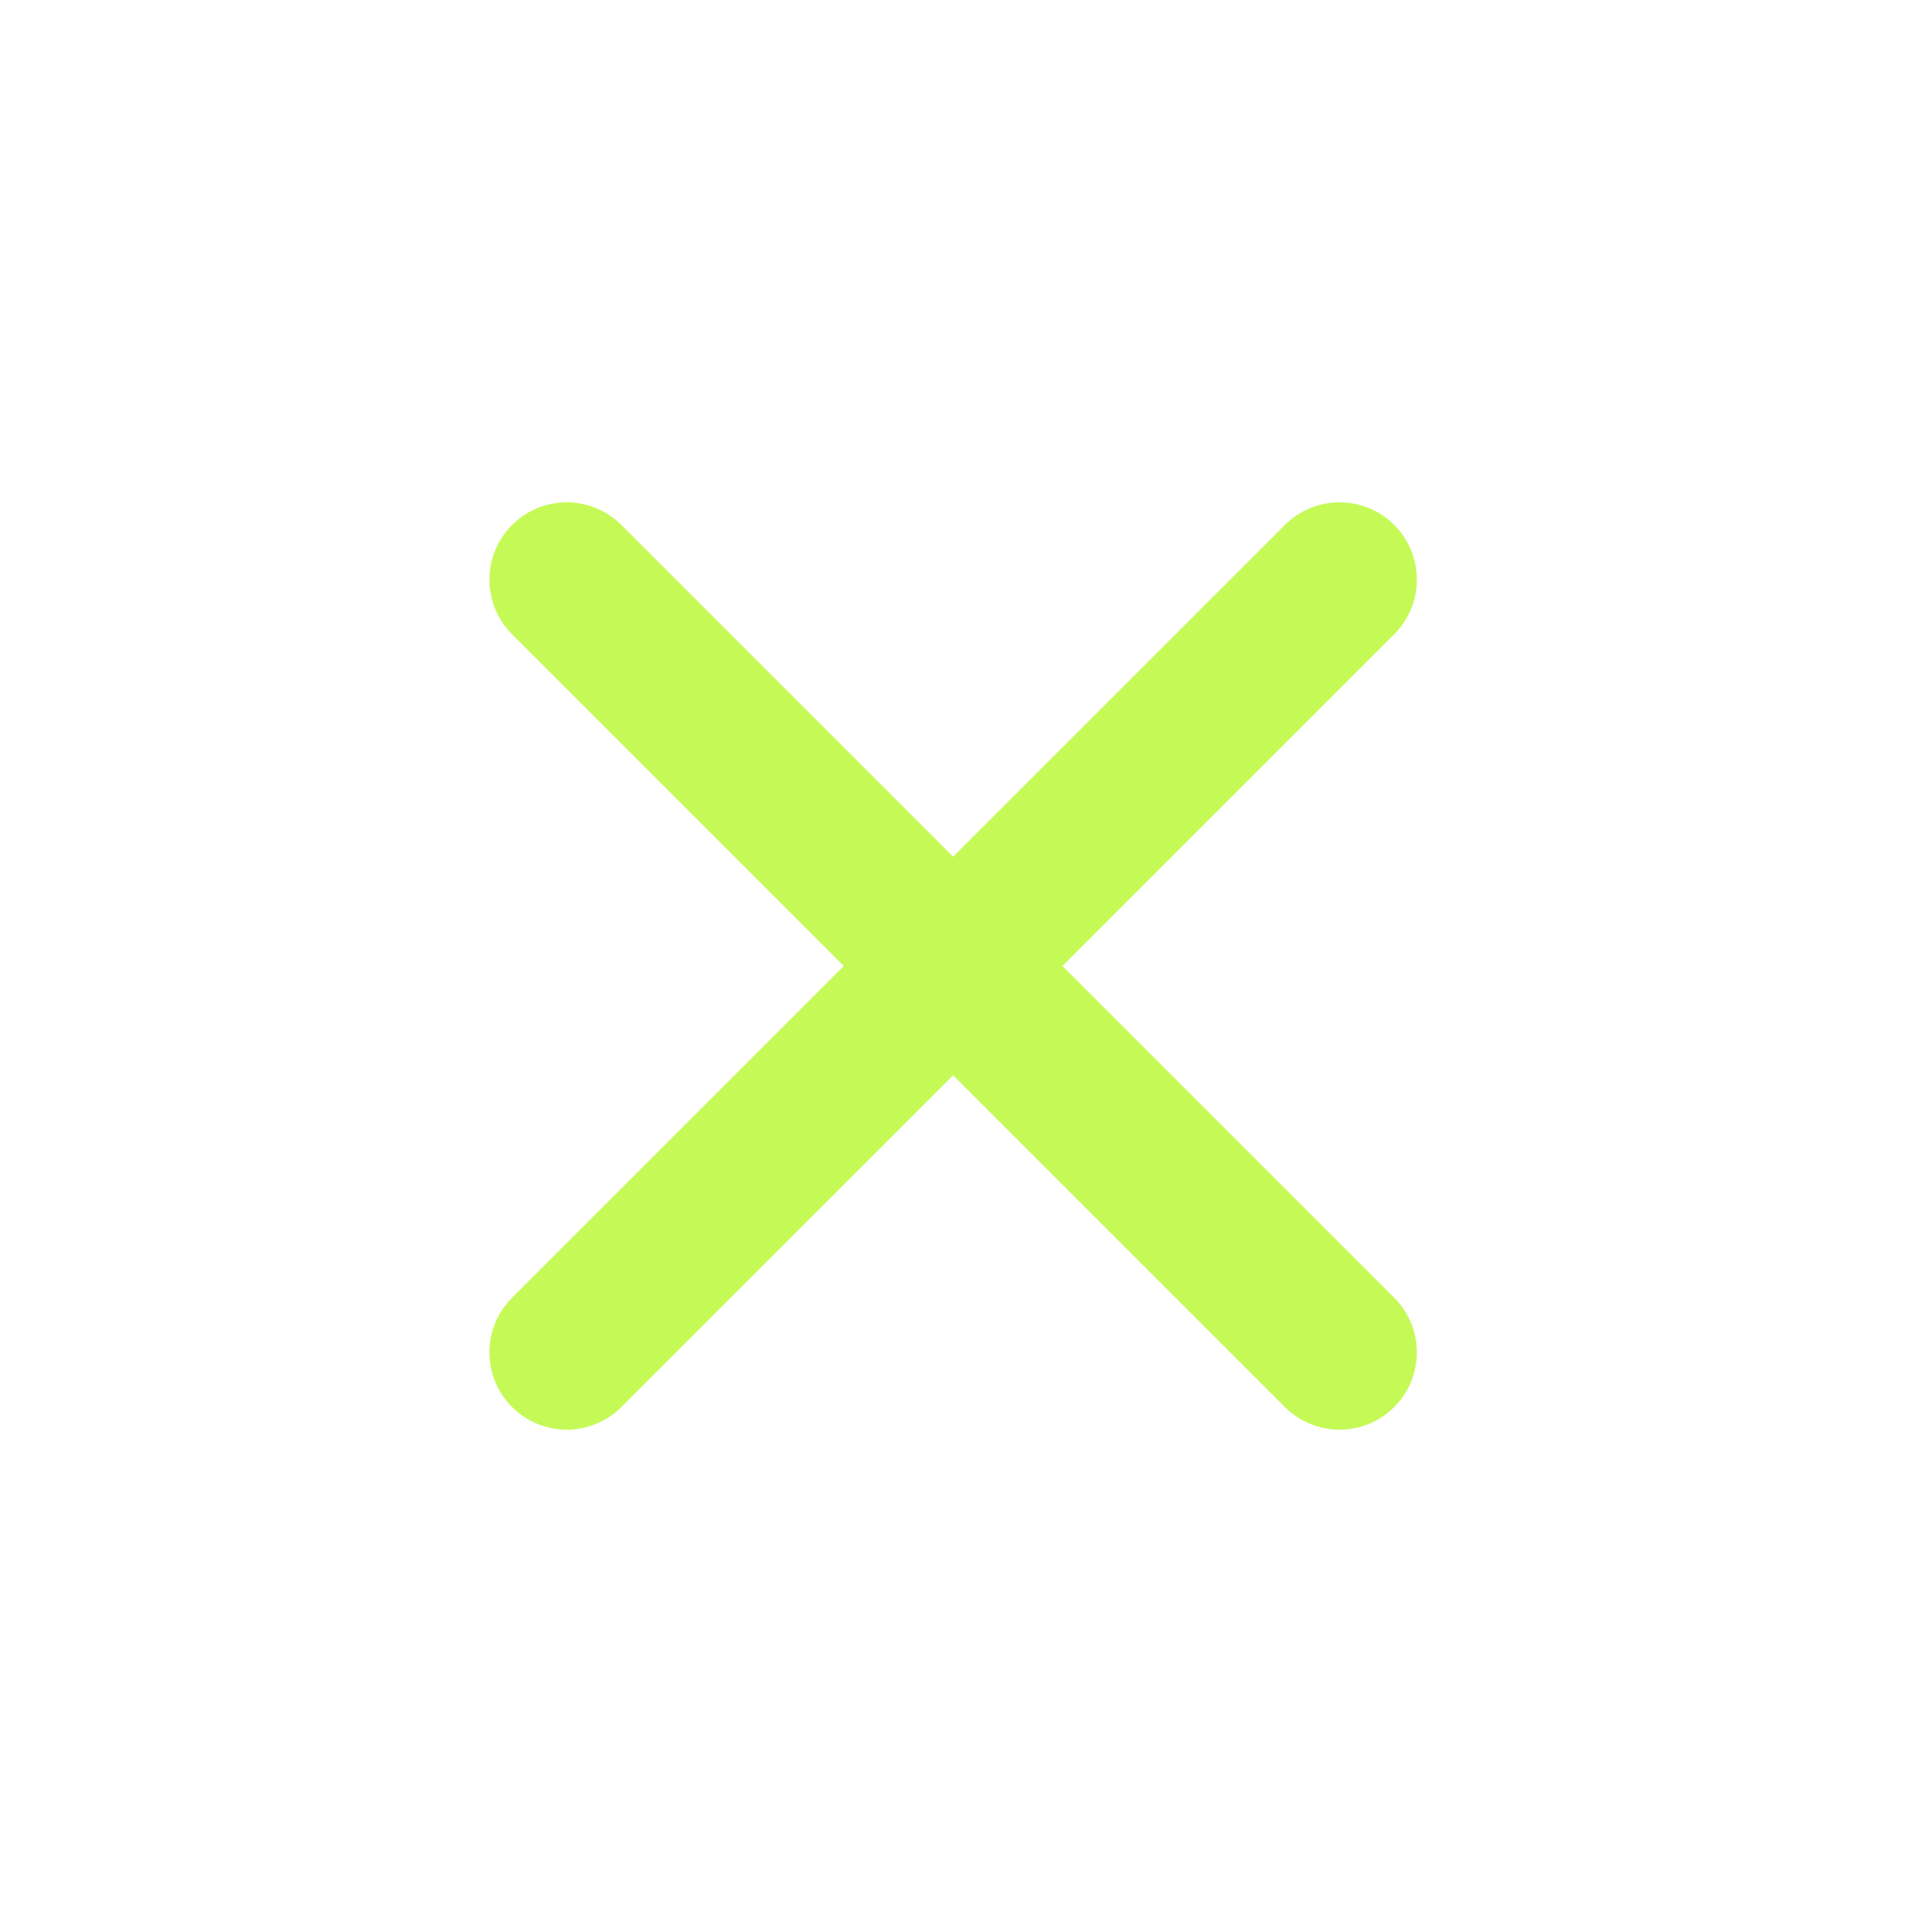
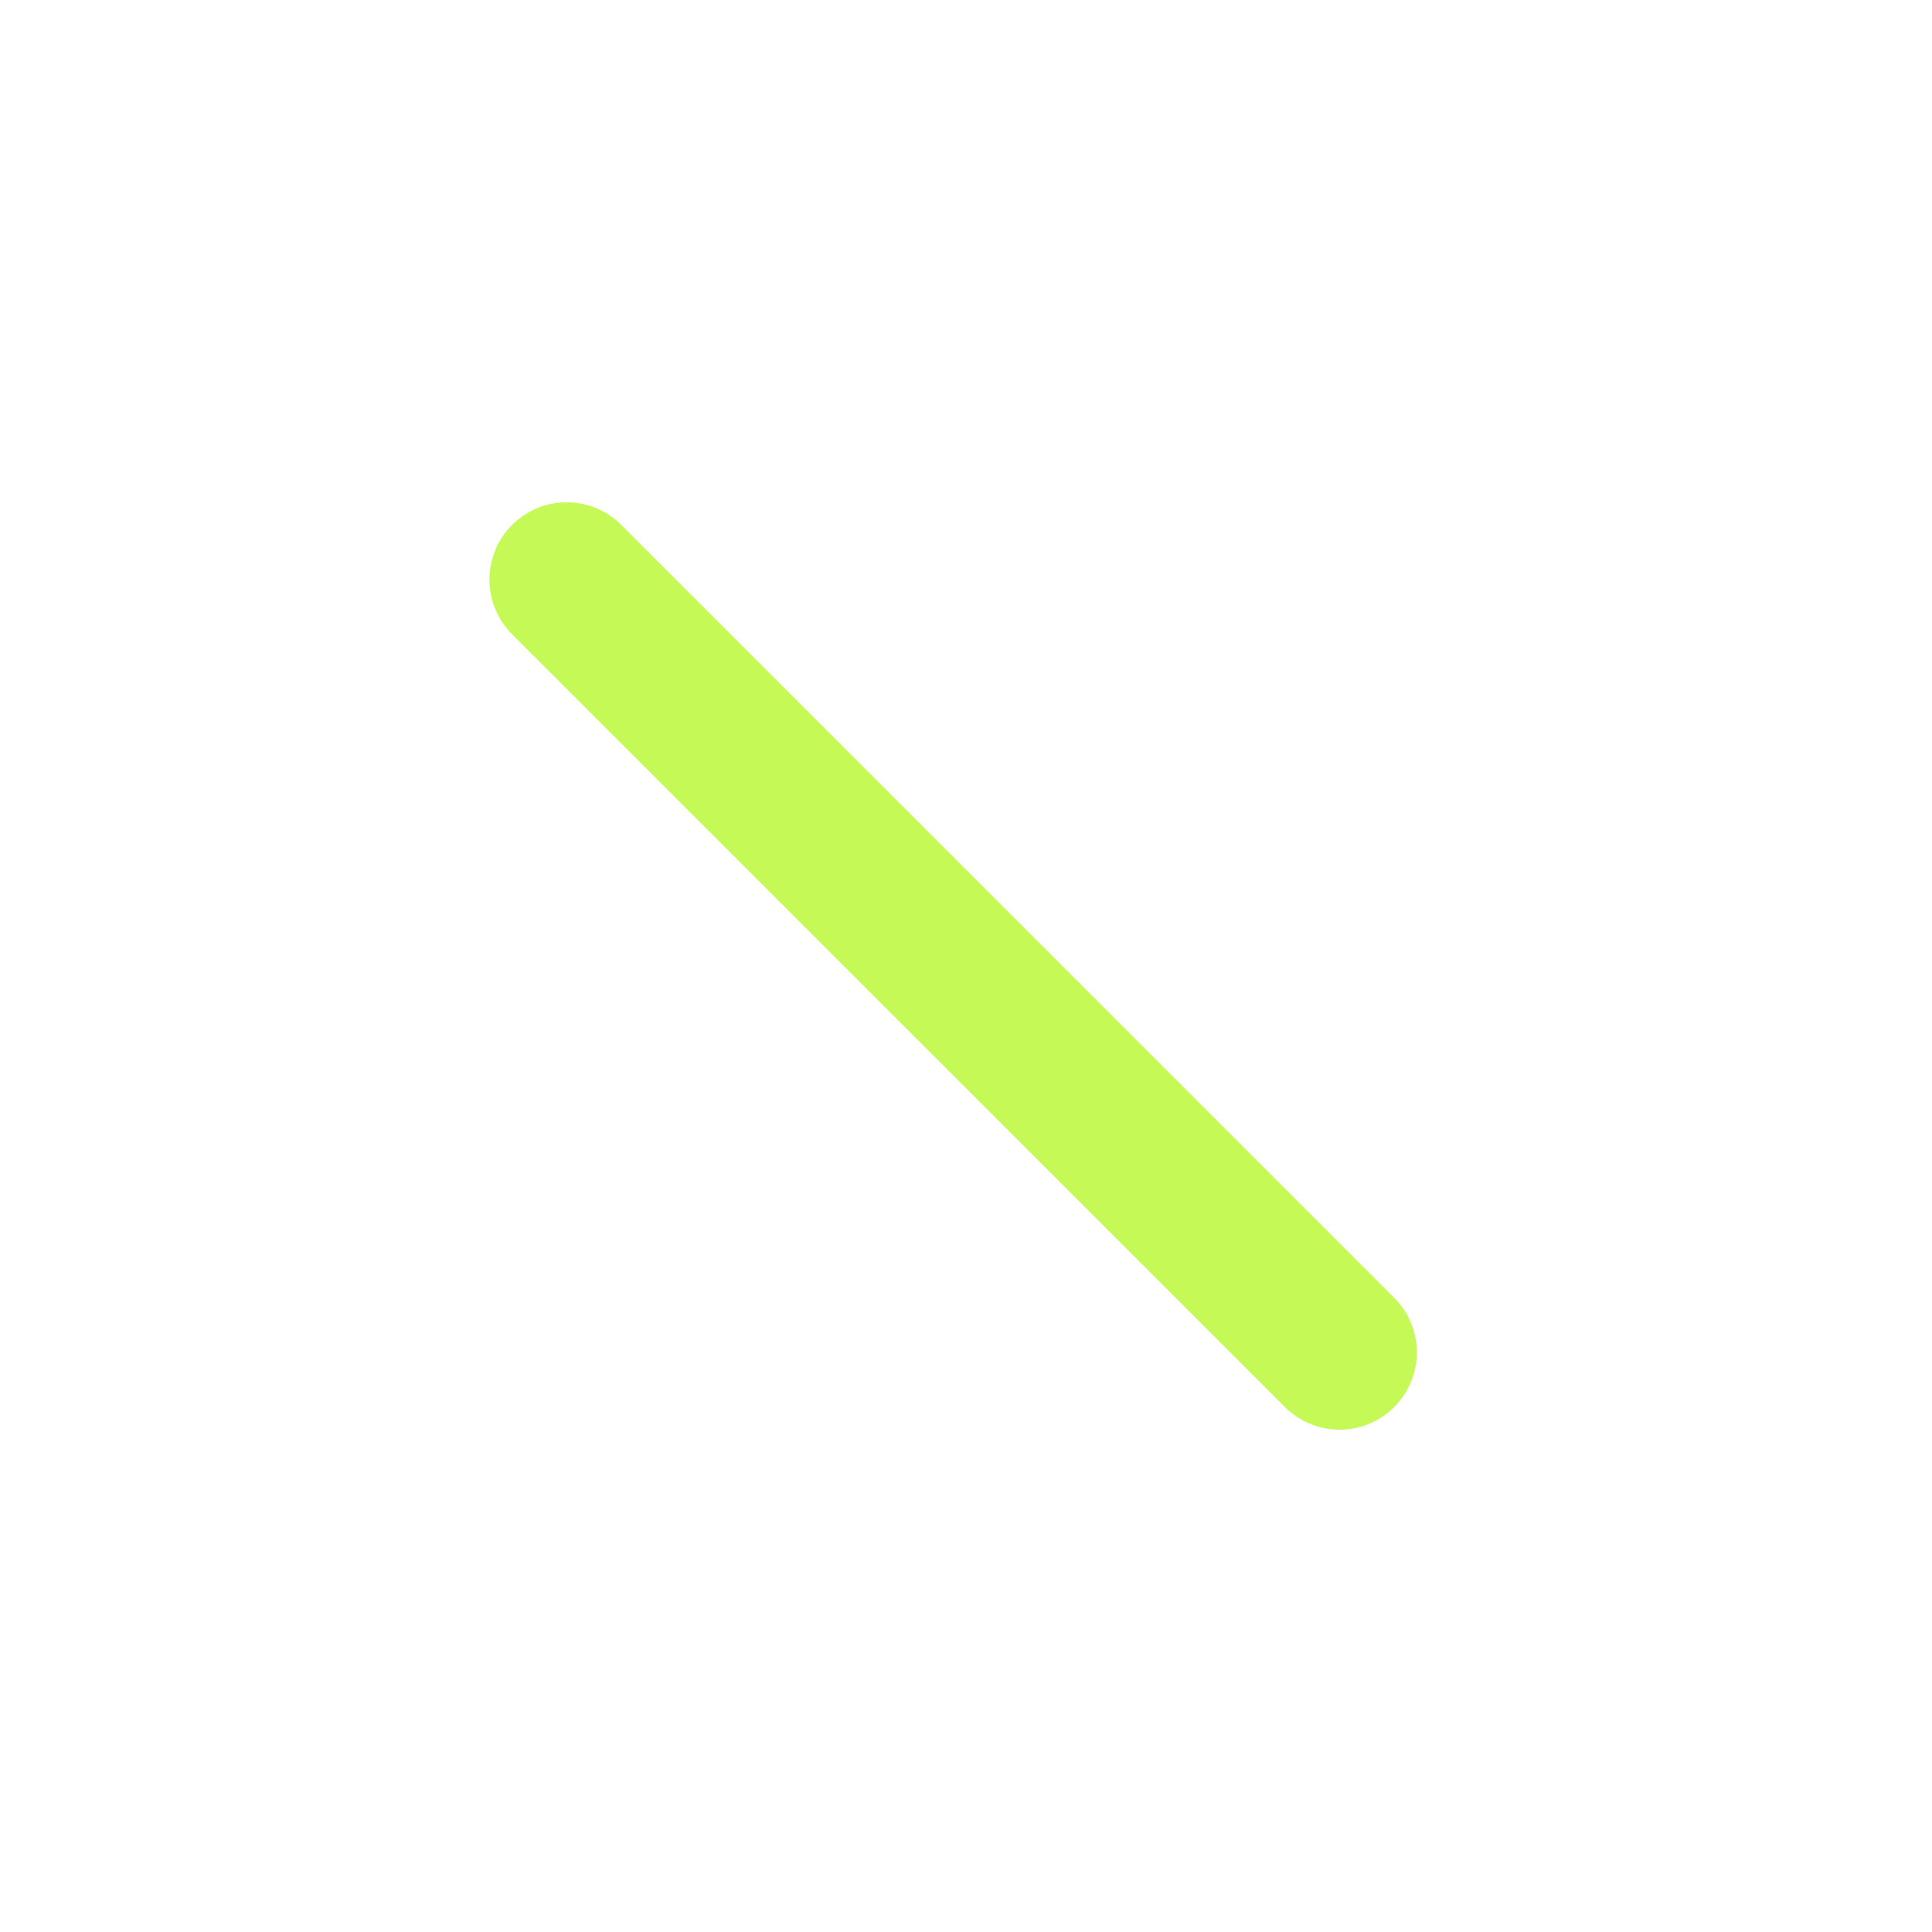
<svg xmlns="http://www.w3.org/2000/svg" fill="none" viewBox="0 0 25 25" height="25" width="25">
-   <path stroke-linejoin="round" stroke-linecap="round" stroke-width="2" stroke="#C5FA56" d="M17.334 7.5L7.333 17.5M7.333 7.5L17.334 17.5" />
+   <path stroke-linejoin="round" stroke-linecap="round" stroke-width="2" stroke="#C5FA56" d="M17.334 7.5M7.333 7.5L17.334 17.5" />
</svg>